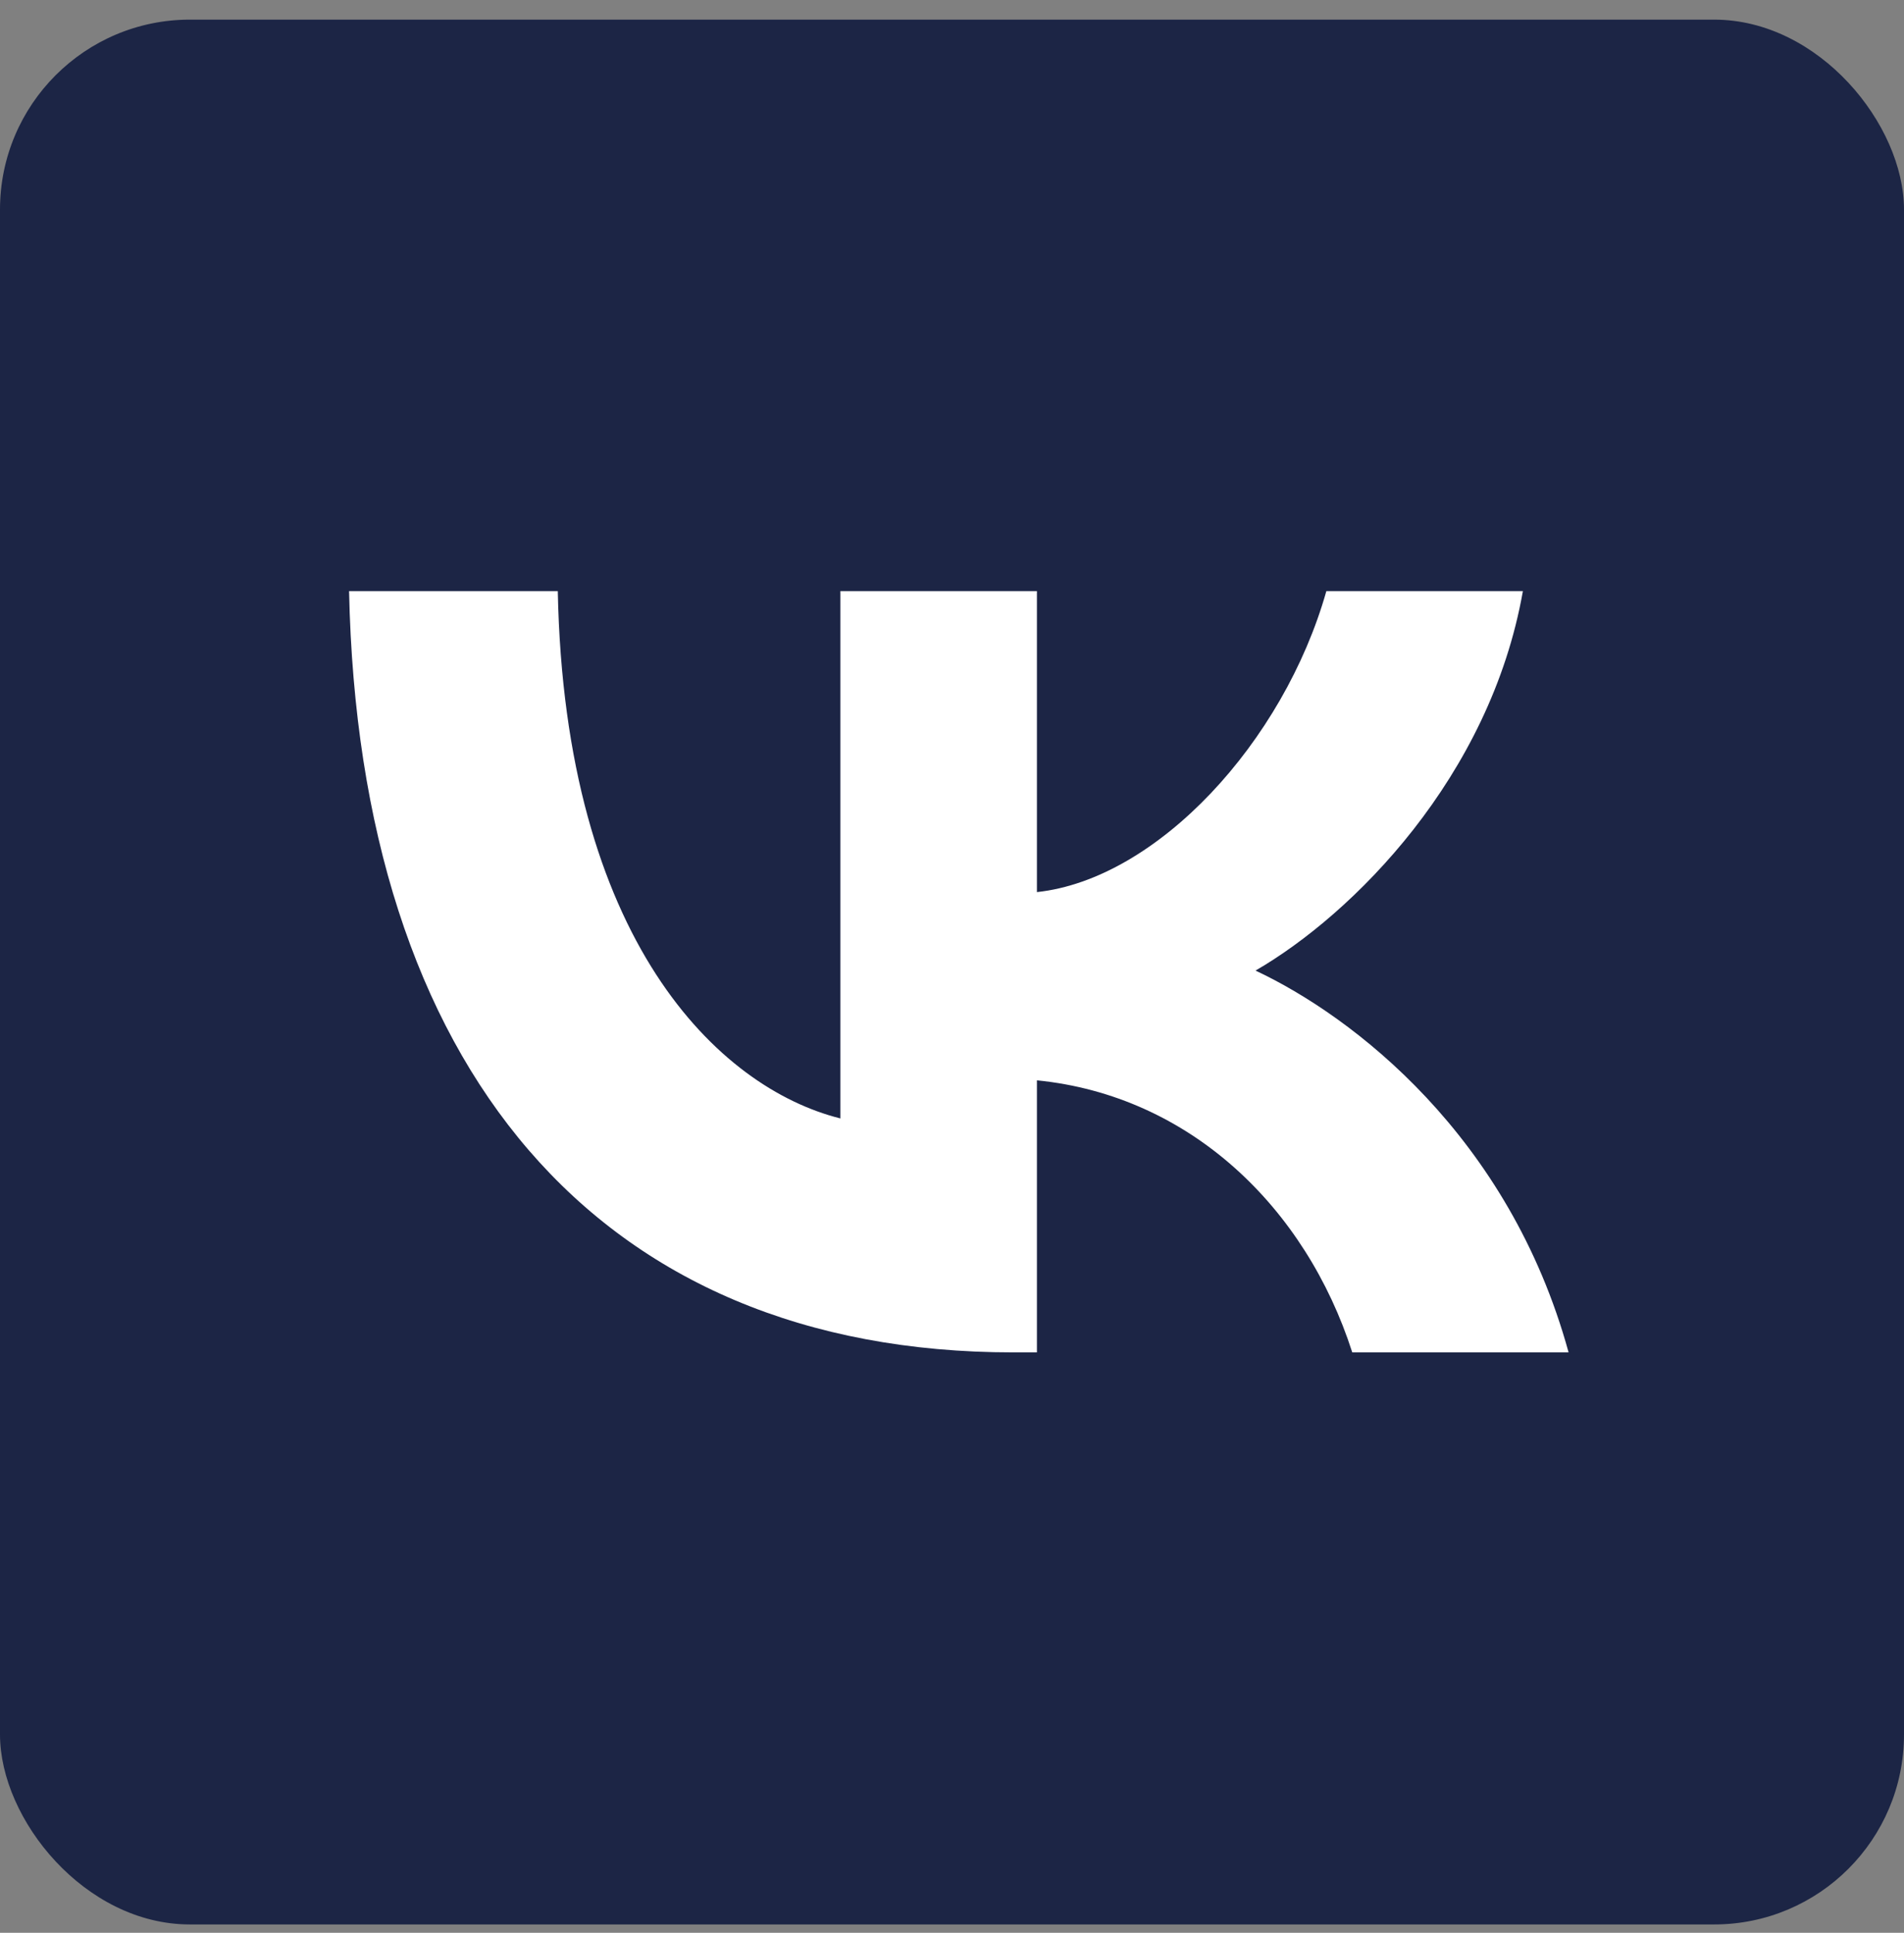
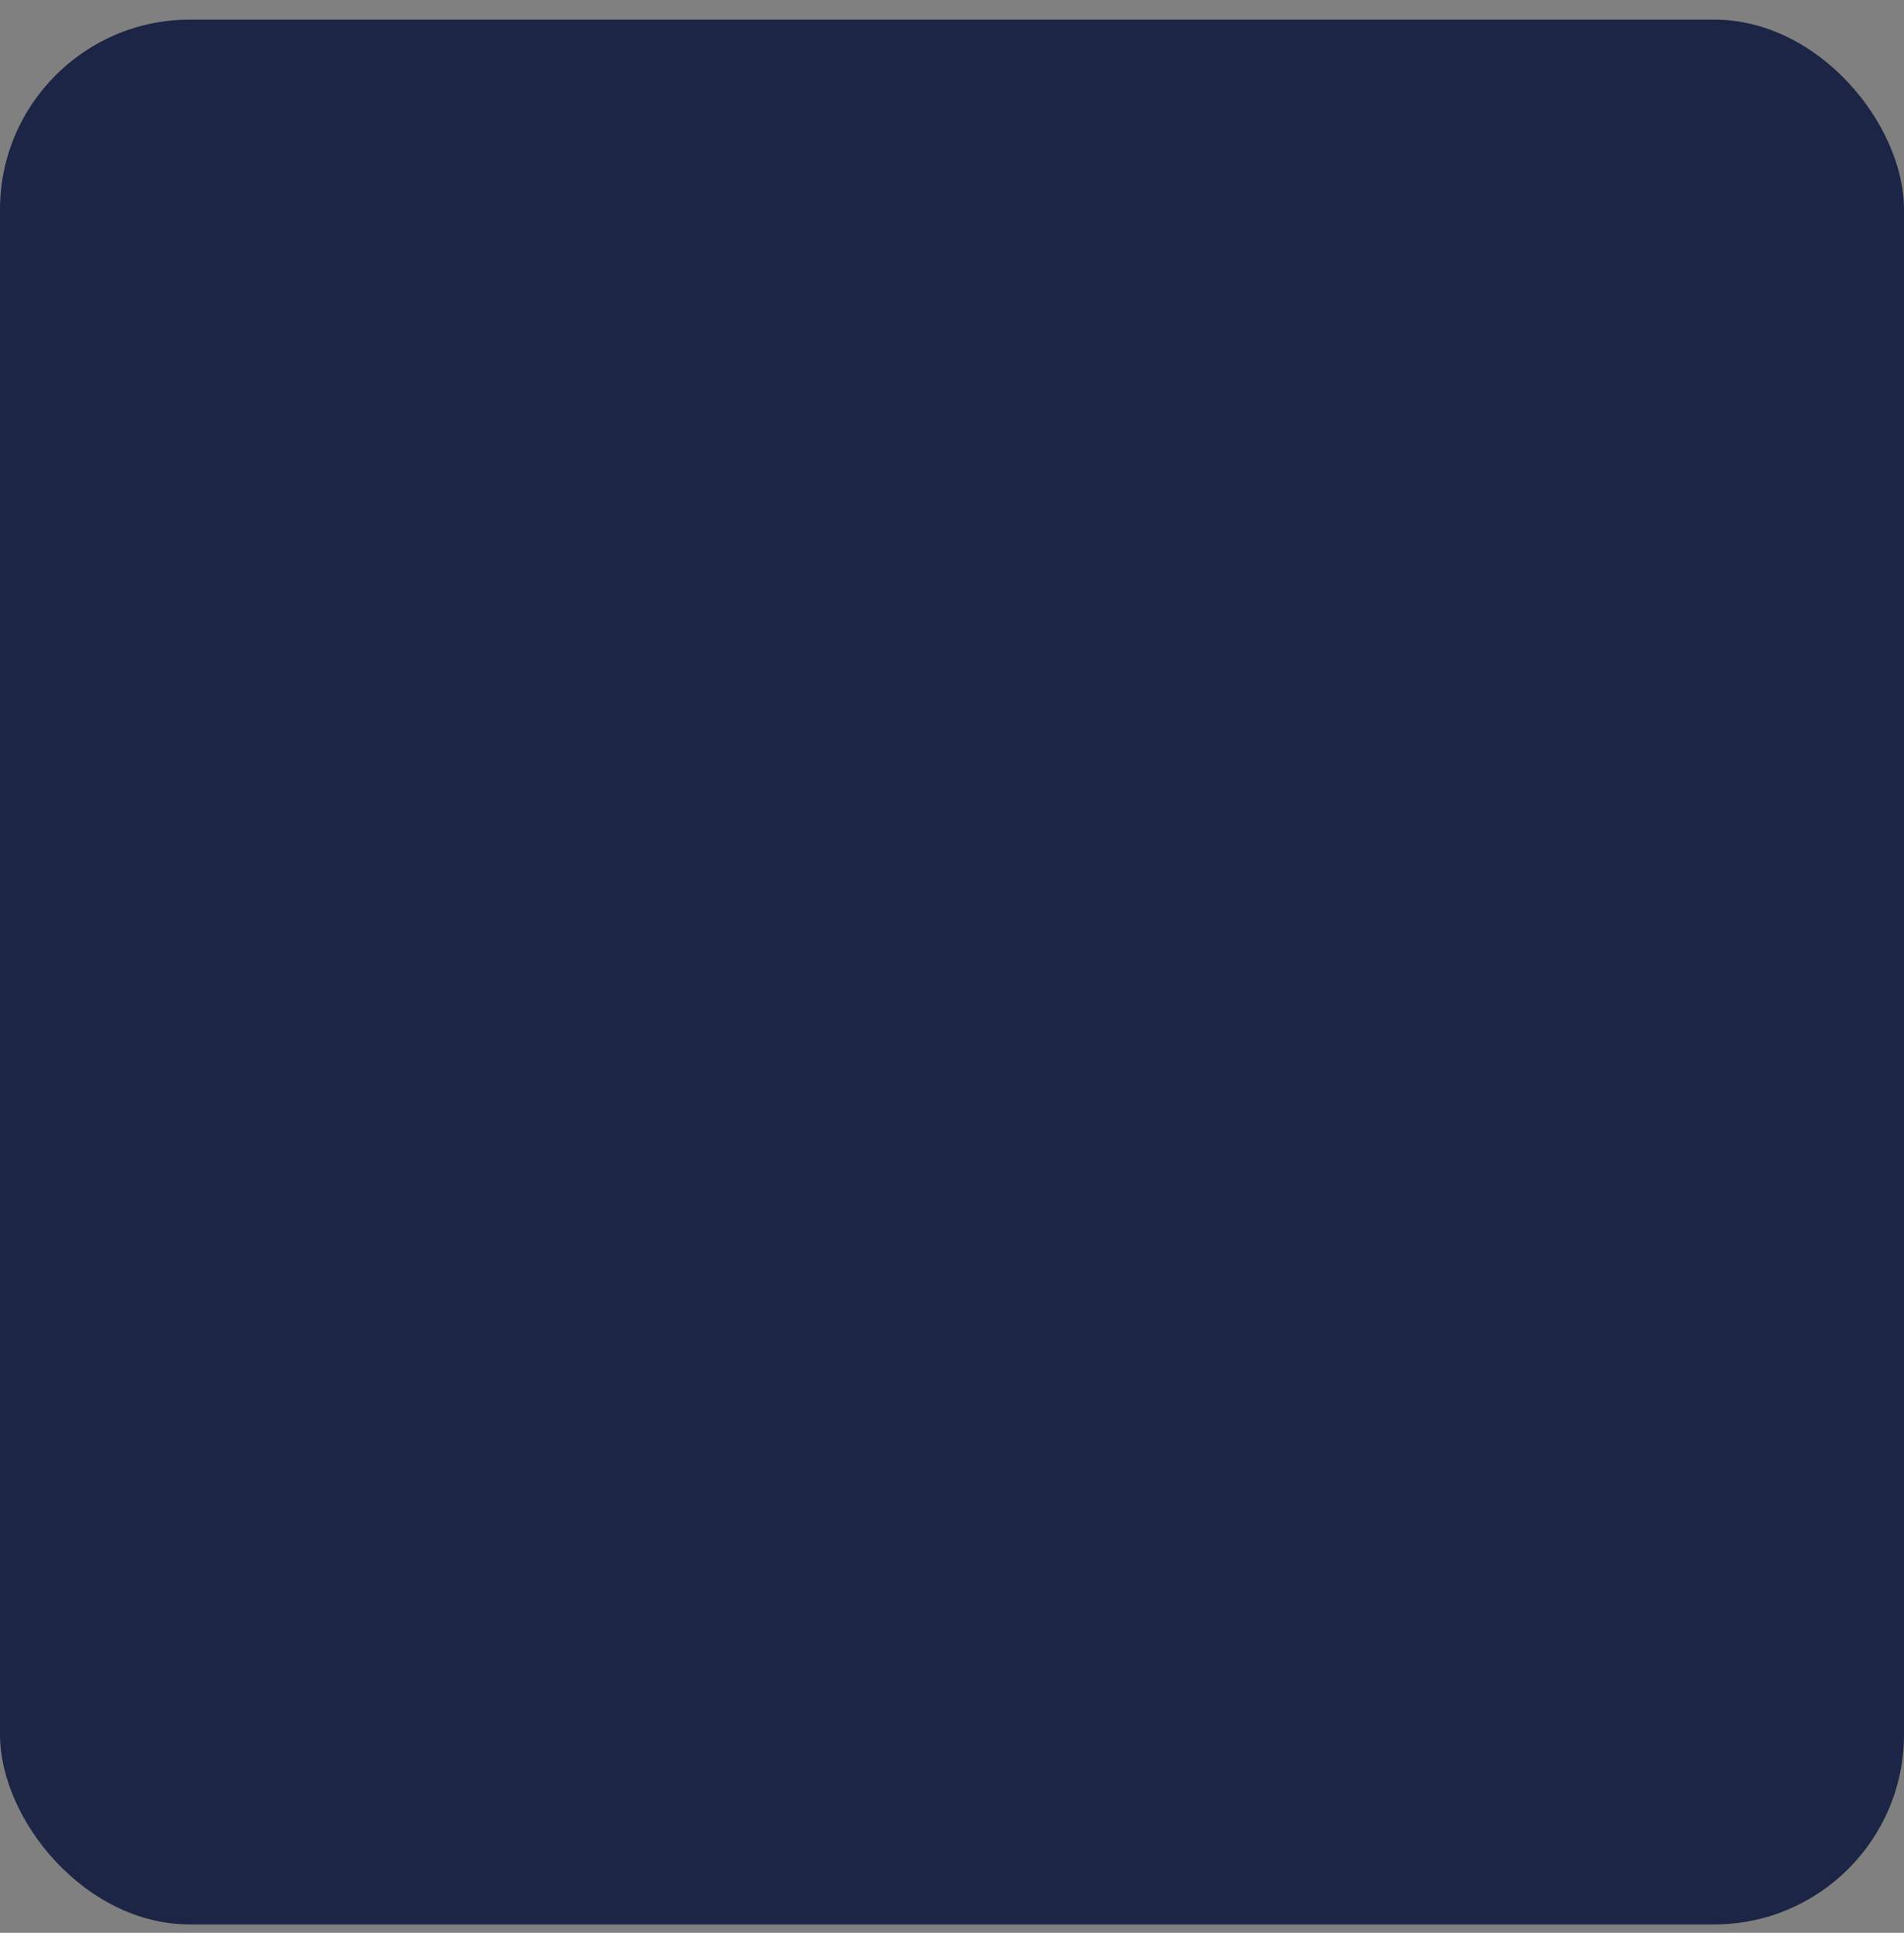
<svg xmlns="http://www.w3.org/2000/svg" width="68" height="69" viewBox="0 0 68 69" fill="none">
  <rect x="0" y="0" width="68" height="69" fill="#808080" stroke="none" />
  <rect y="0.701" width="68" height="68" rx="6.78" fill="#1C2545" />
-   <path d="M36.189 48.279C21.308 48.279 12.82 38.077 12.467 21.102H19.921C20.166 33.561 25.661 38.839 30.014 39.927V21.102H37.033V31.847C41.331 31.385 45.846 26.488 47.37 21.102H54.389C53.219 27.739 48.322 32.636 44.84 34.649C48.322 36.282 53.899 40.553 56.021 48.279H48.295C46.635 43.11 42.501 39.111 37.033 38.567V48.279H36.189Z" fill="white" />
</svg>